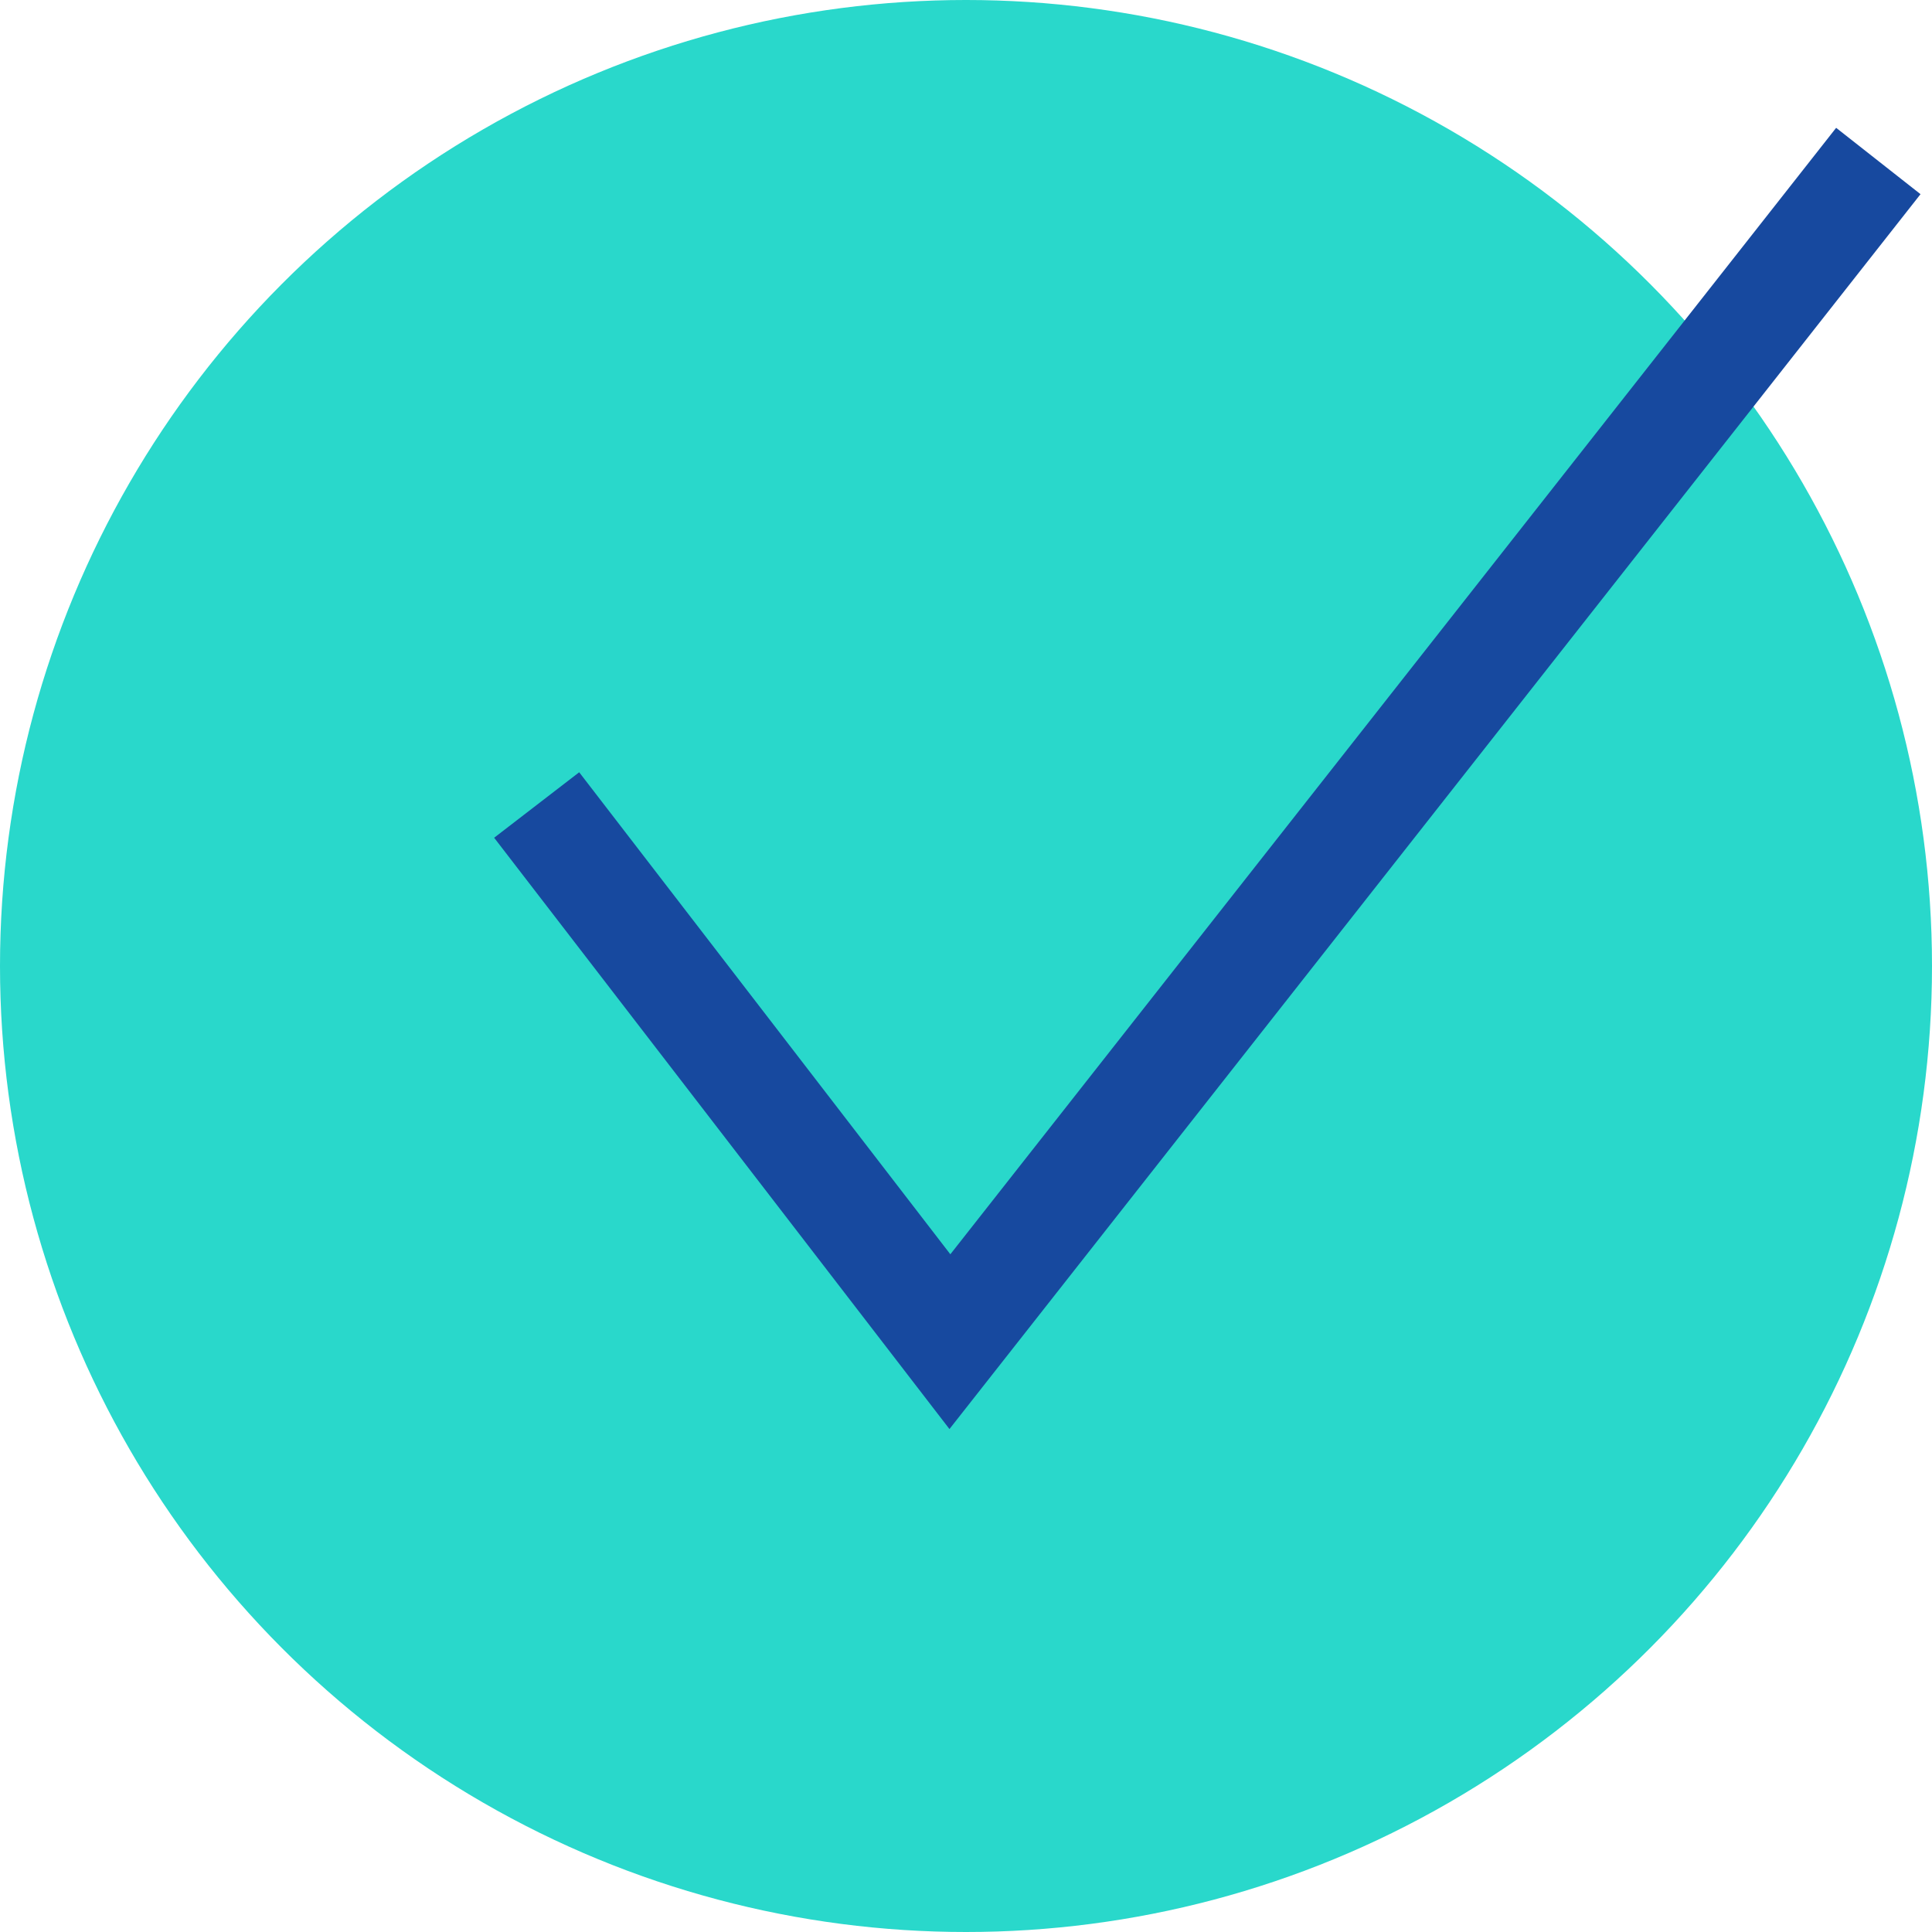
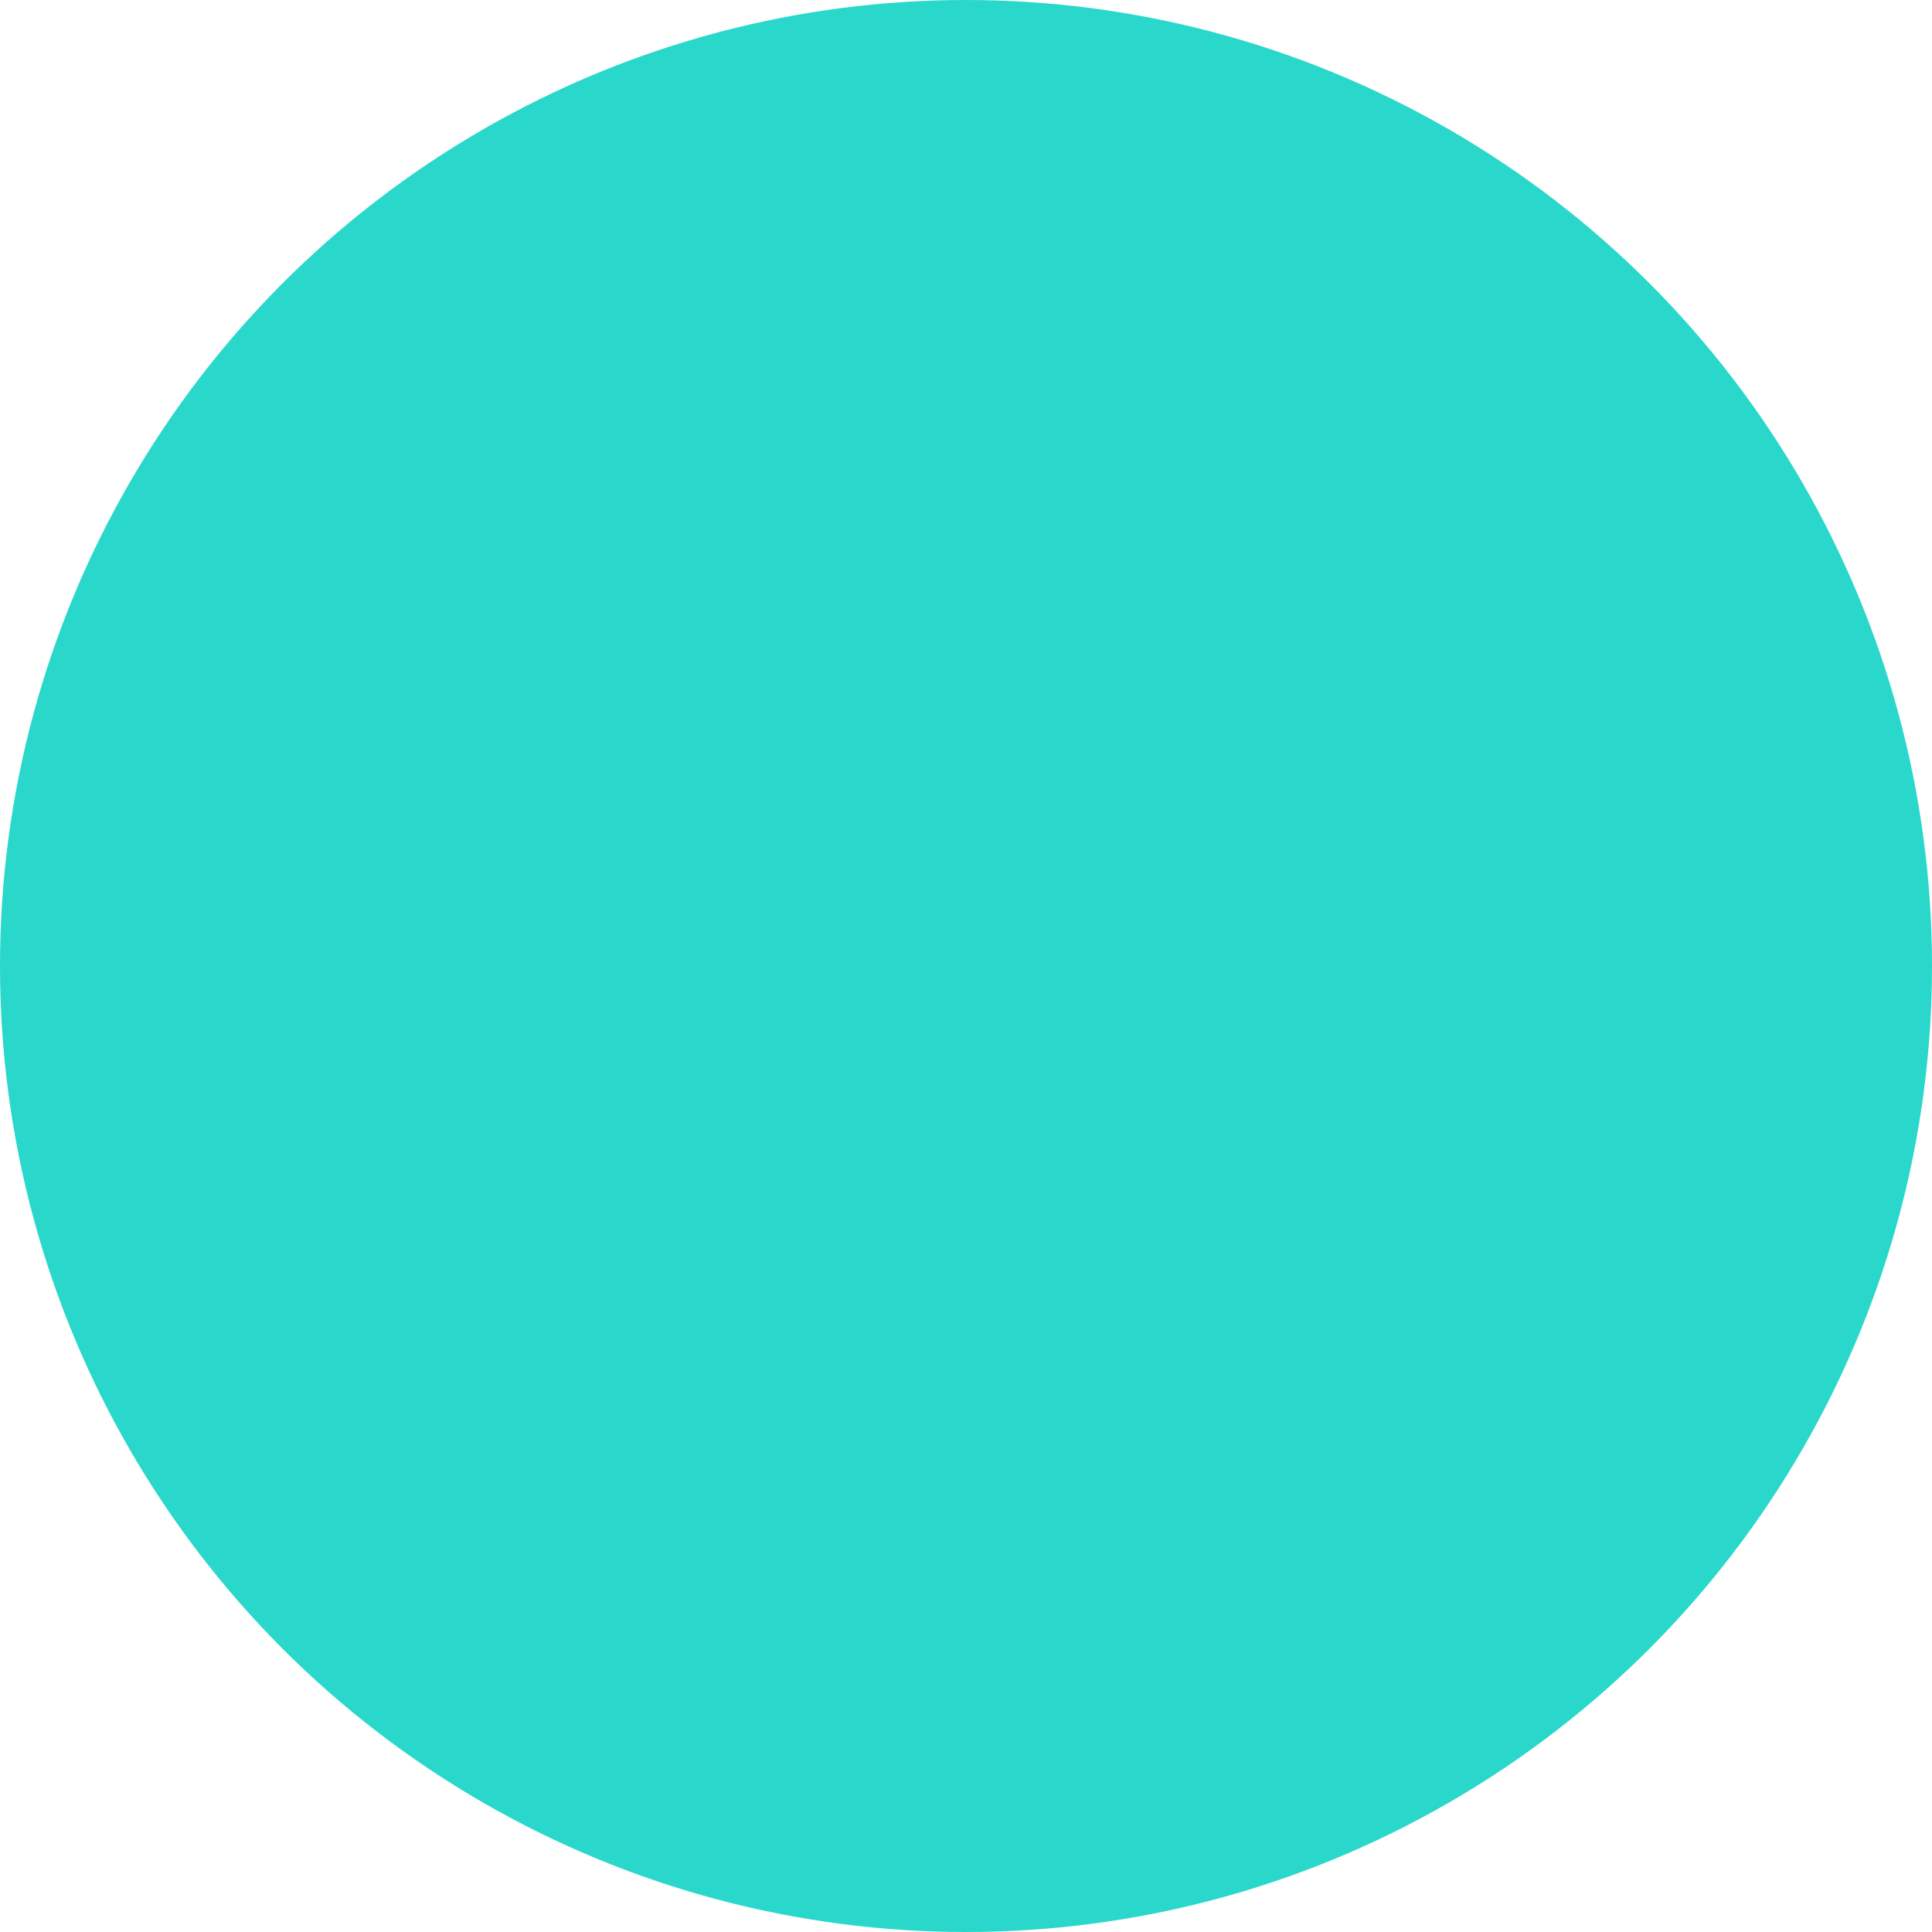
<svg xmlns="http://www.w3.org/2000/svg" id="Слой_1" data-name="Слой 1" viewBox="0 0 36 36">
  <defs>
    <style>.cls-1{fill:#29d8cb;}.cls-2{fill:none;stroke:#17499f;stroke-miterlimit:10;stroke-width:2px;}</style>
  </defs>
  <circle class="cls-1" cx="18" cy="18" r="18" />
-   <polyline class="cls-2" points="10 15 17.7 25 35 3" />
</svg>